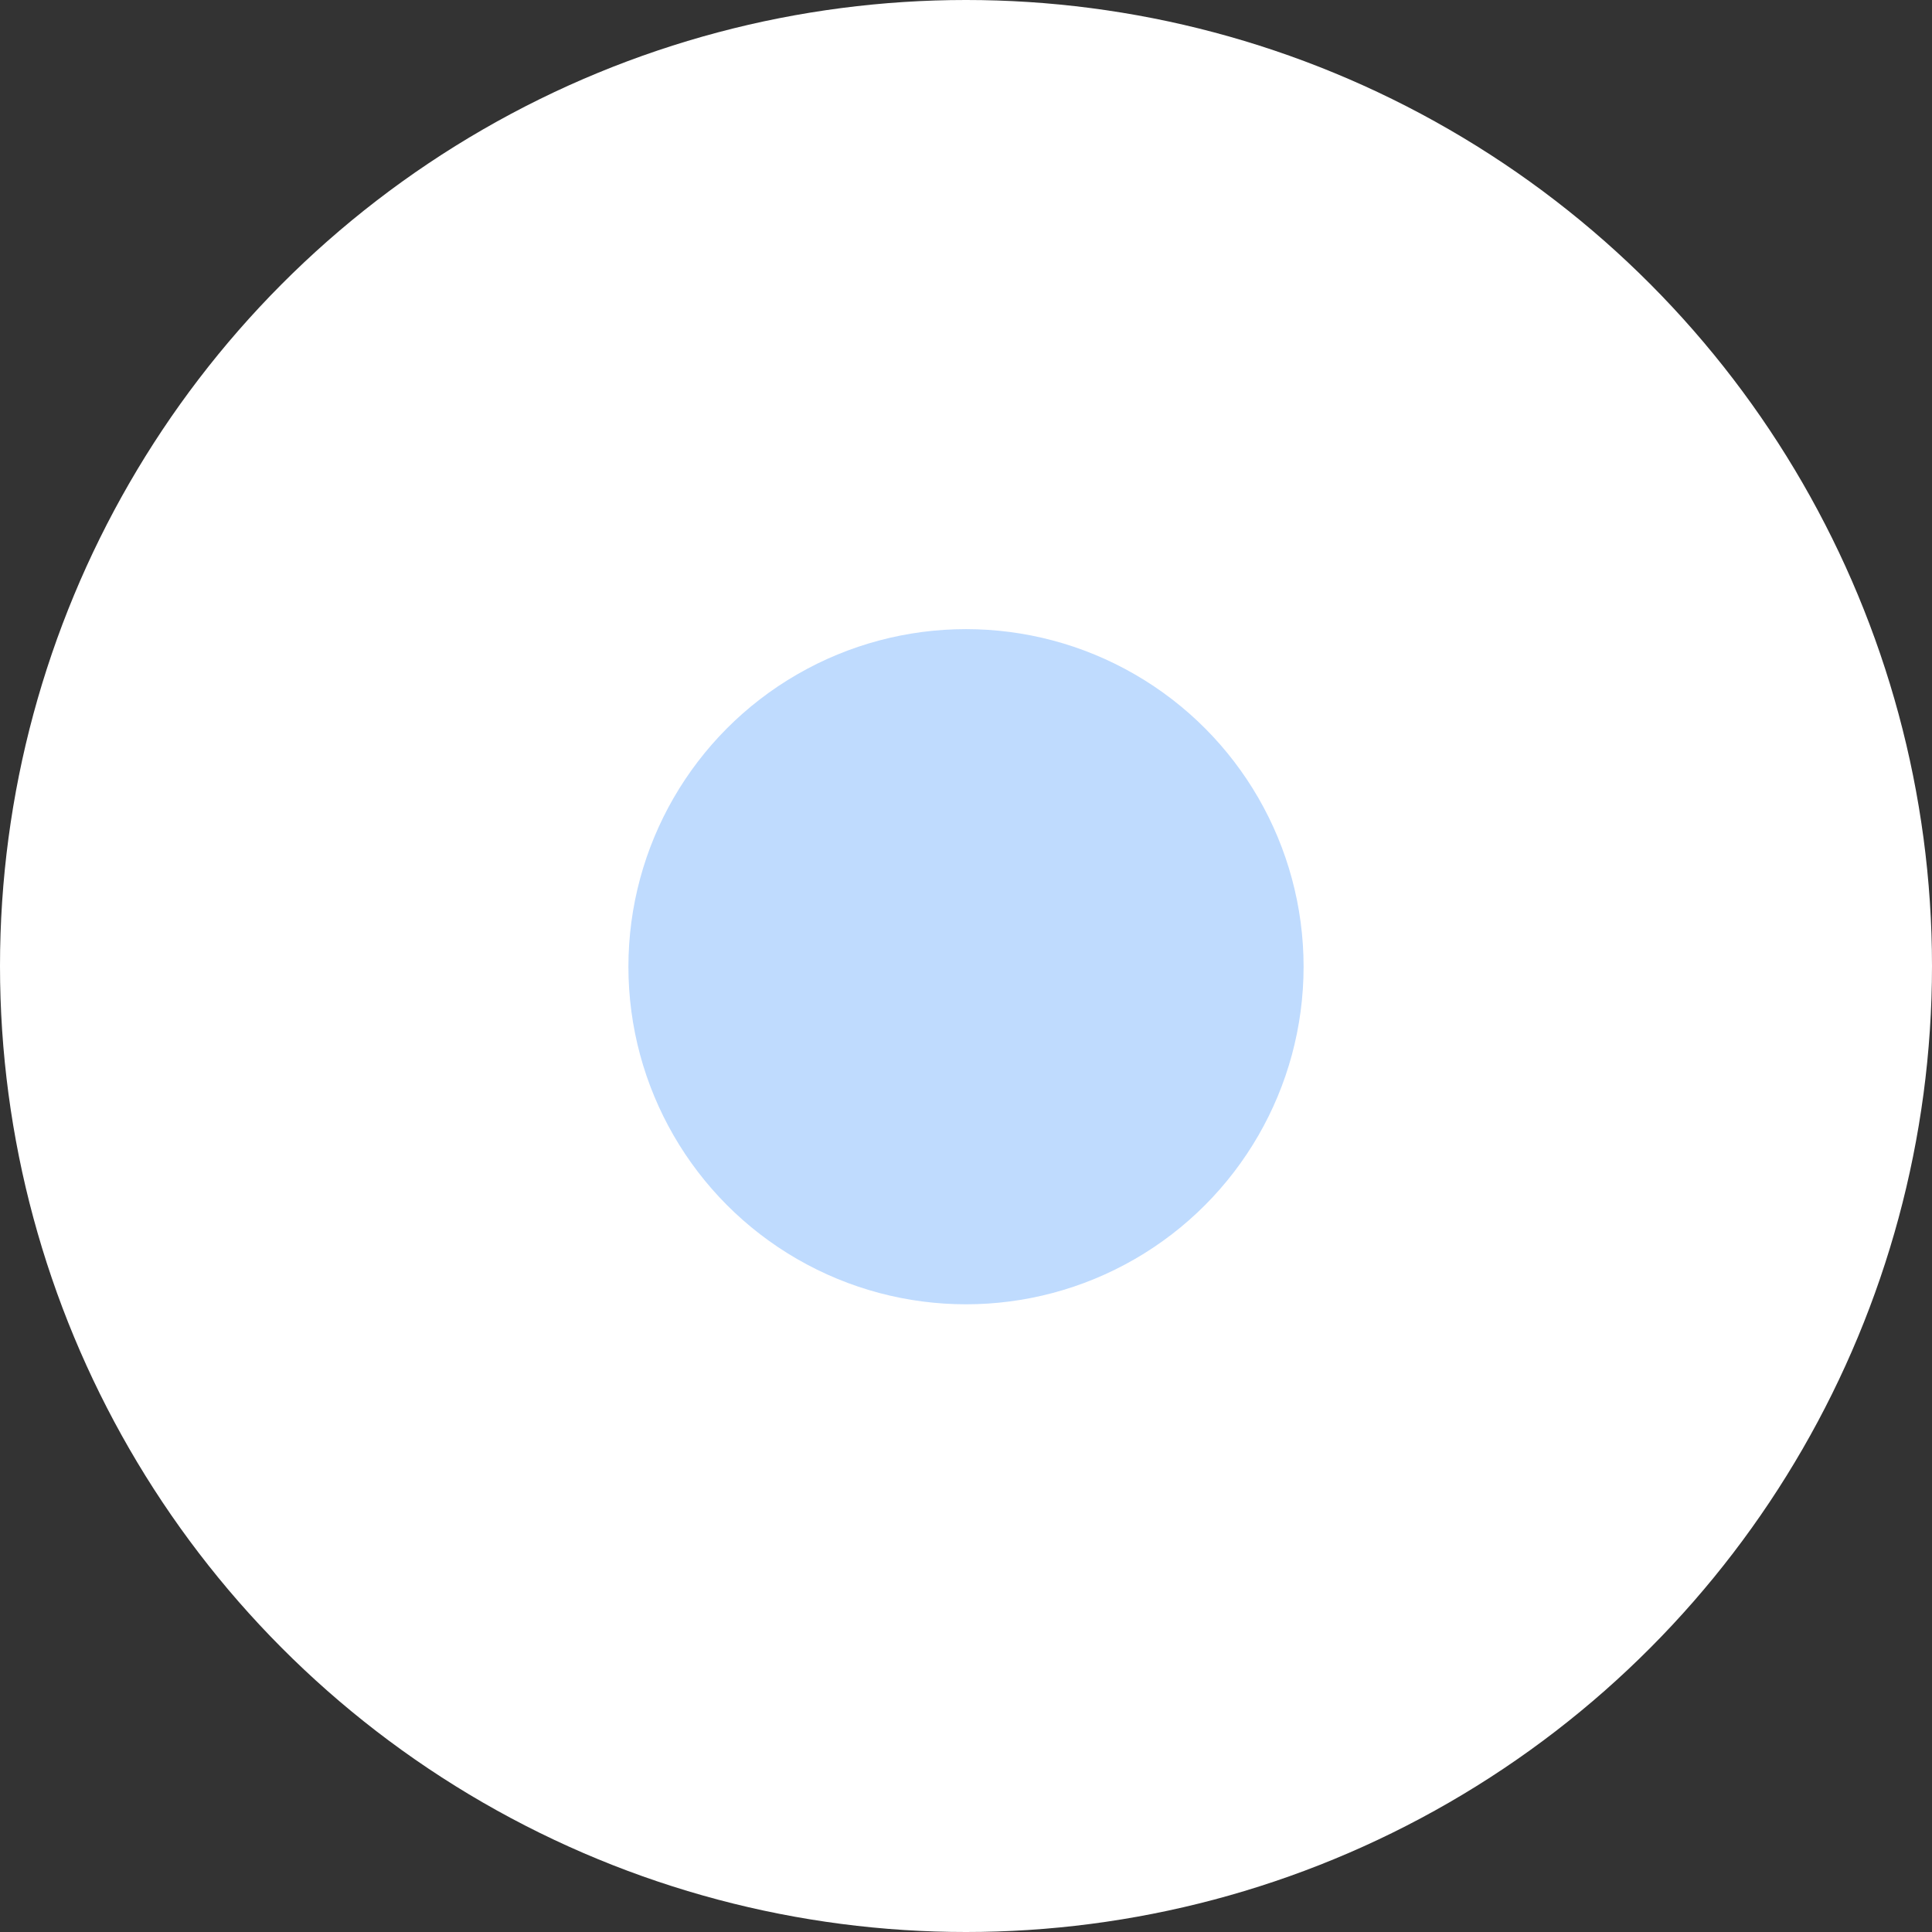
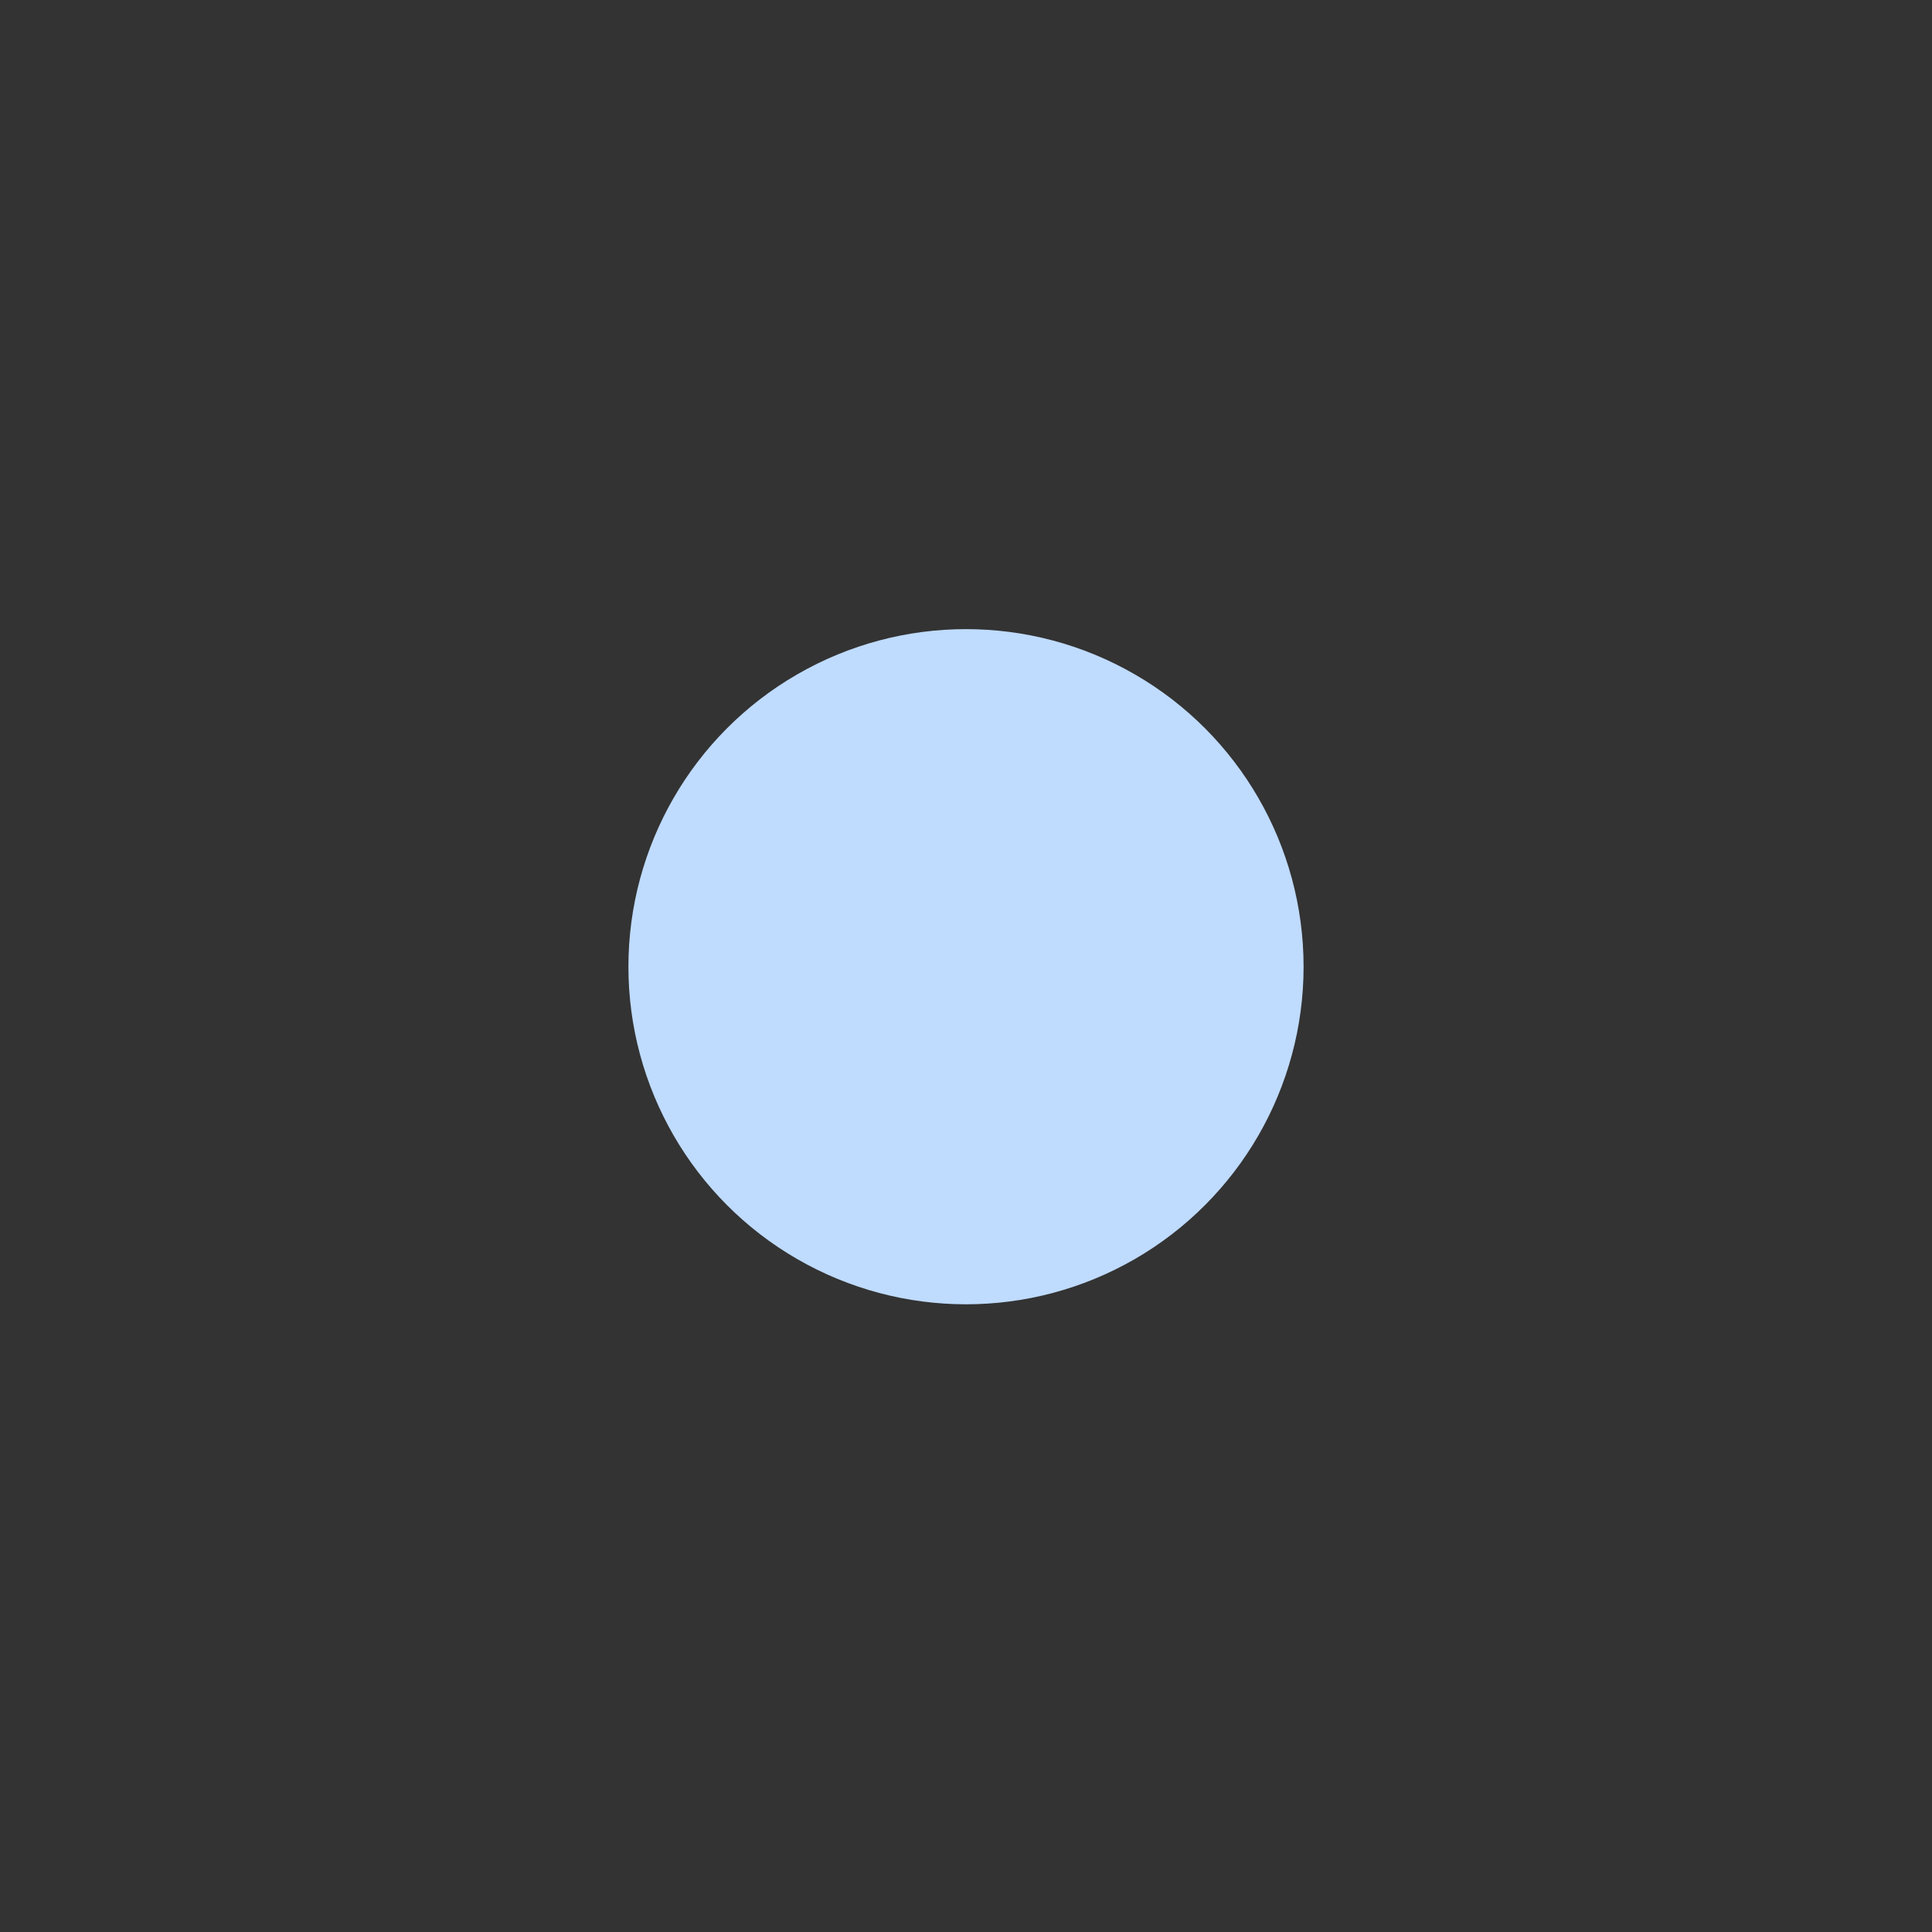
<svg xmlns="http://www.w3.org/2000/svg" id="Layer_2" data-name="Layer 2" viewBox="0 0 216.1 216.1">
  <rect x="0" y="0" width="216.1" height="216.1" fill="#333333" stroke="none" />
  <defs>
    <style>      .cls-1 {        fill: #fff;      }      .cls-1, .cls-2 {        stroke-width: 0px;      }      .cls-2 {        fill: #bfdbfe;      }    </style>
  </defs>
  <g id="Layer_1-2" data-name="Layer 1">
    <g>
-       <circle class="cls-1" cx="108.05" cy="108.05" r="108.05" />
      <circle class="cls-2" cx="108.05" cy="108.13" r="37.76" />
    </g>
  </g>
</svg>